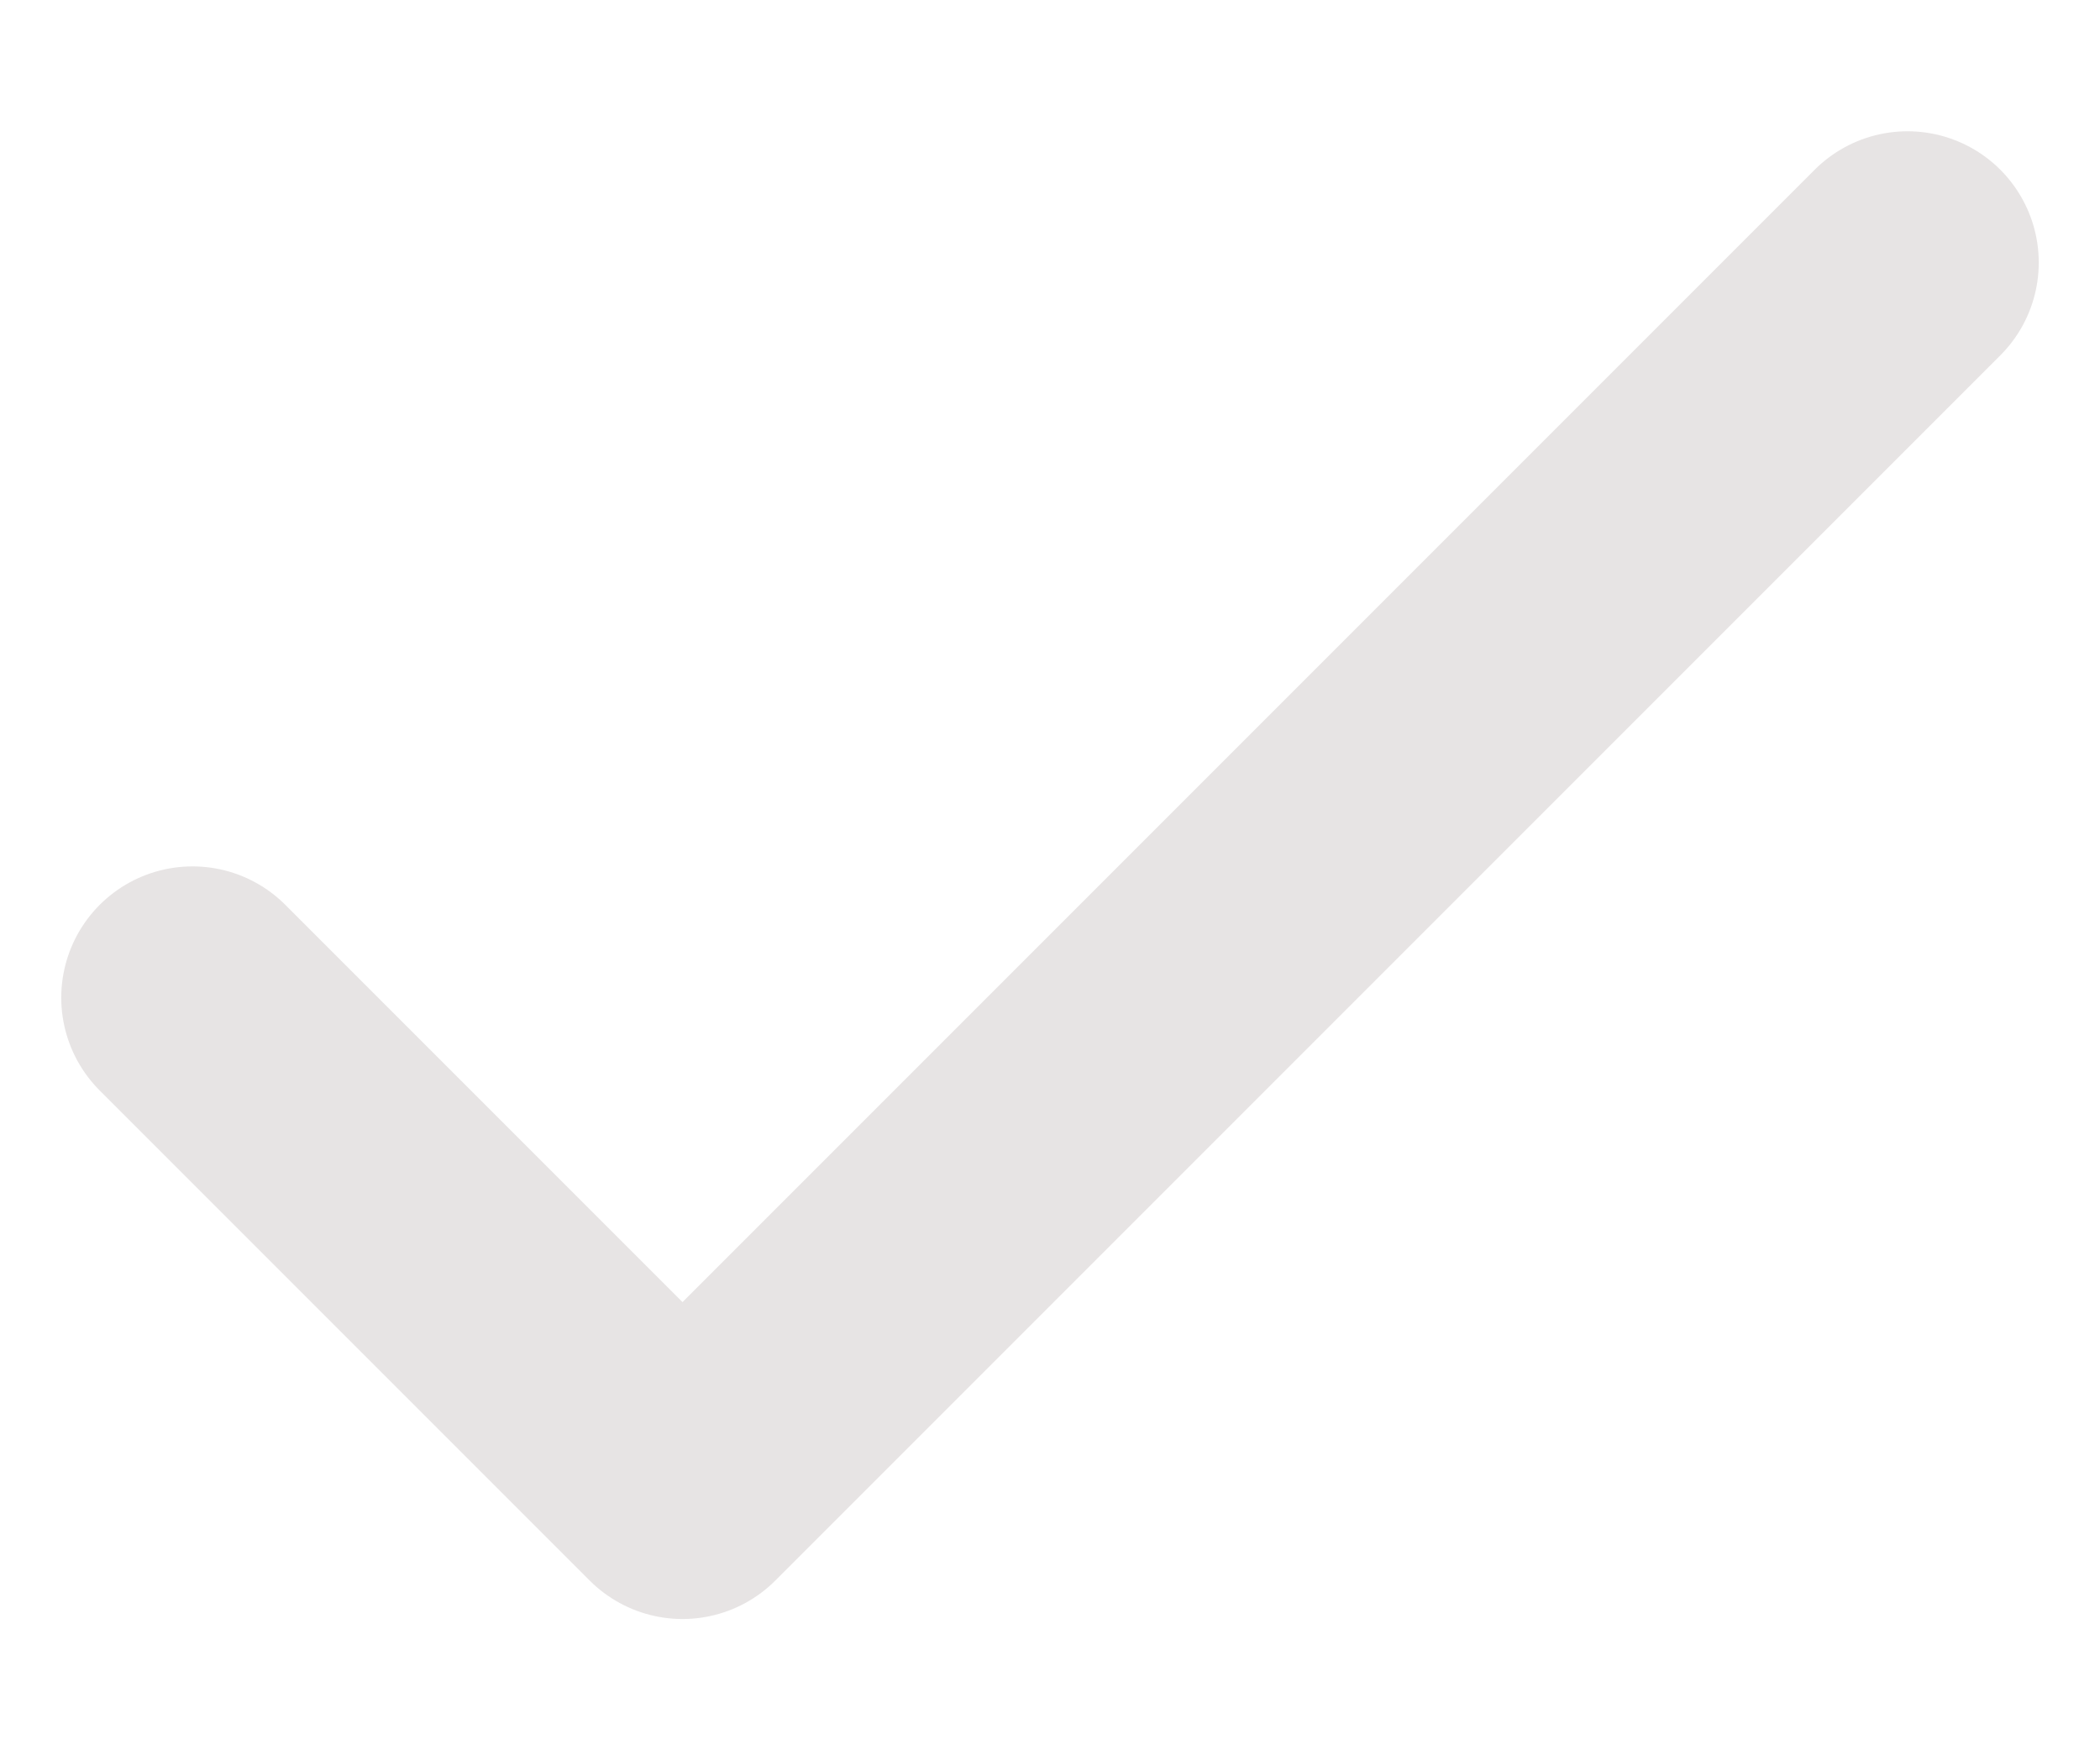
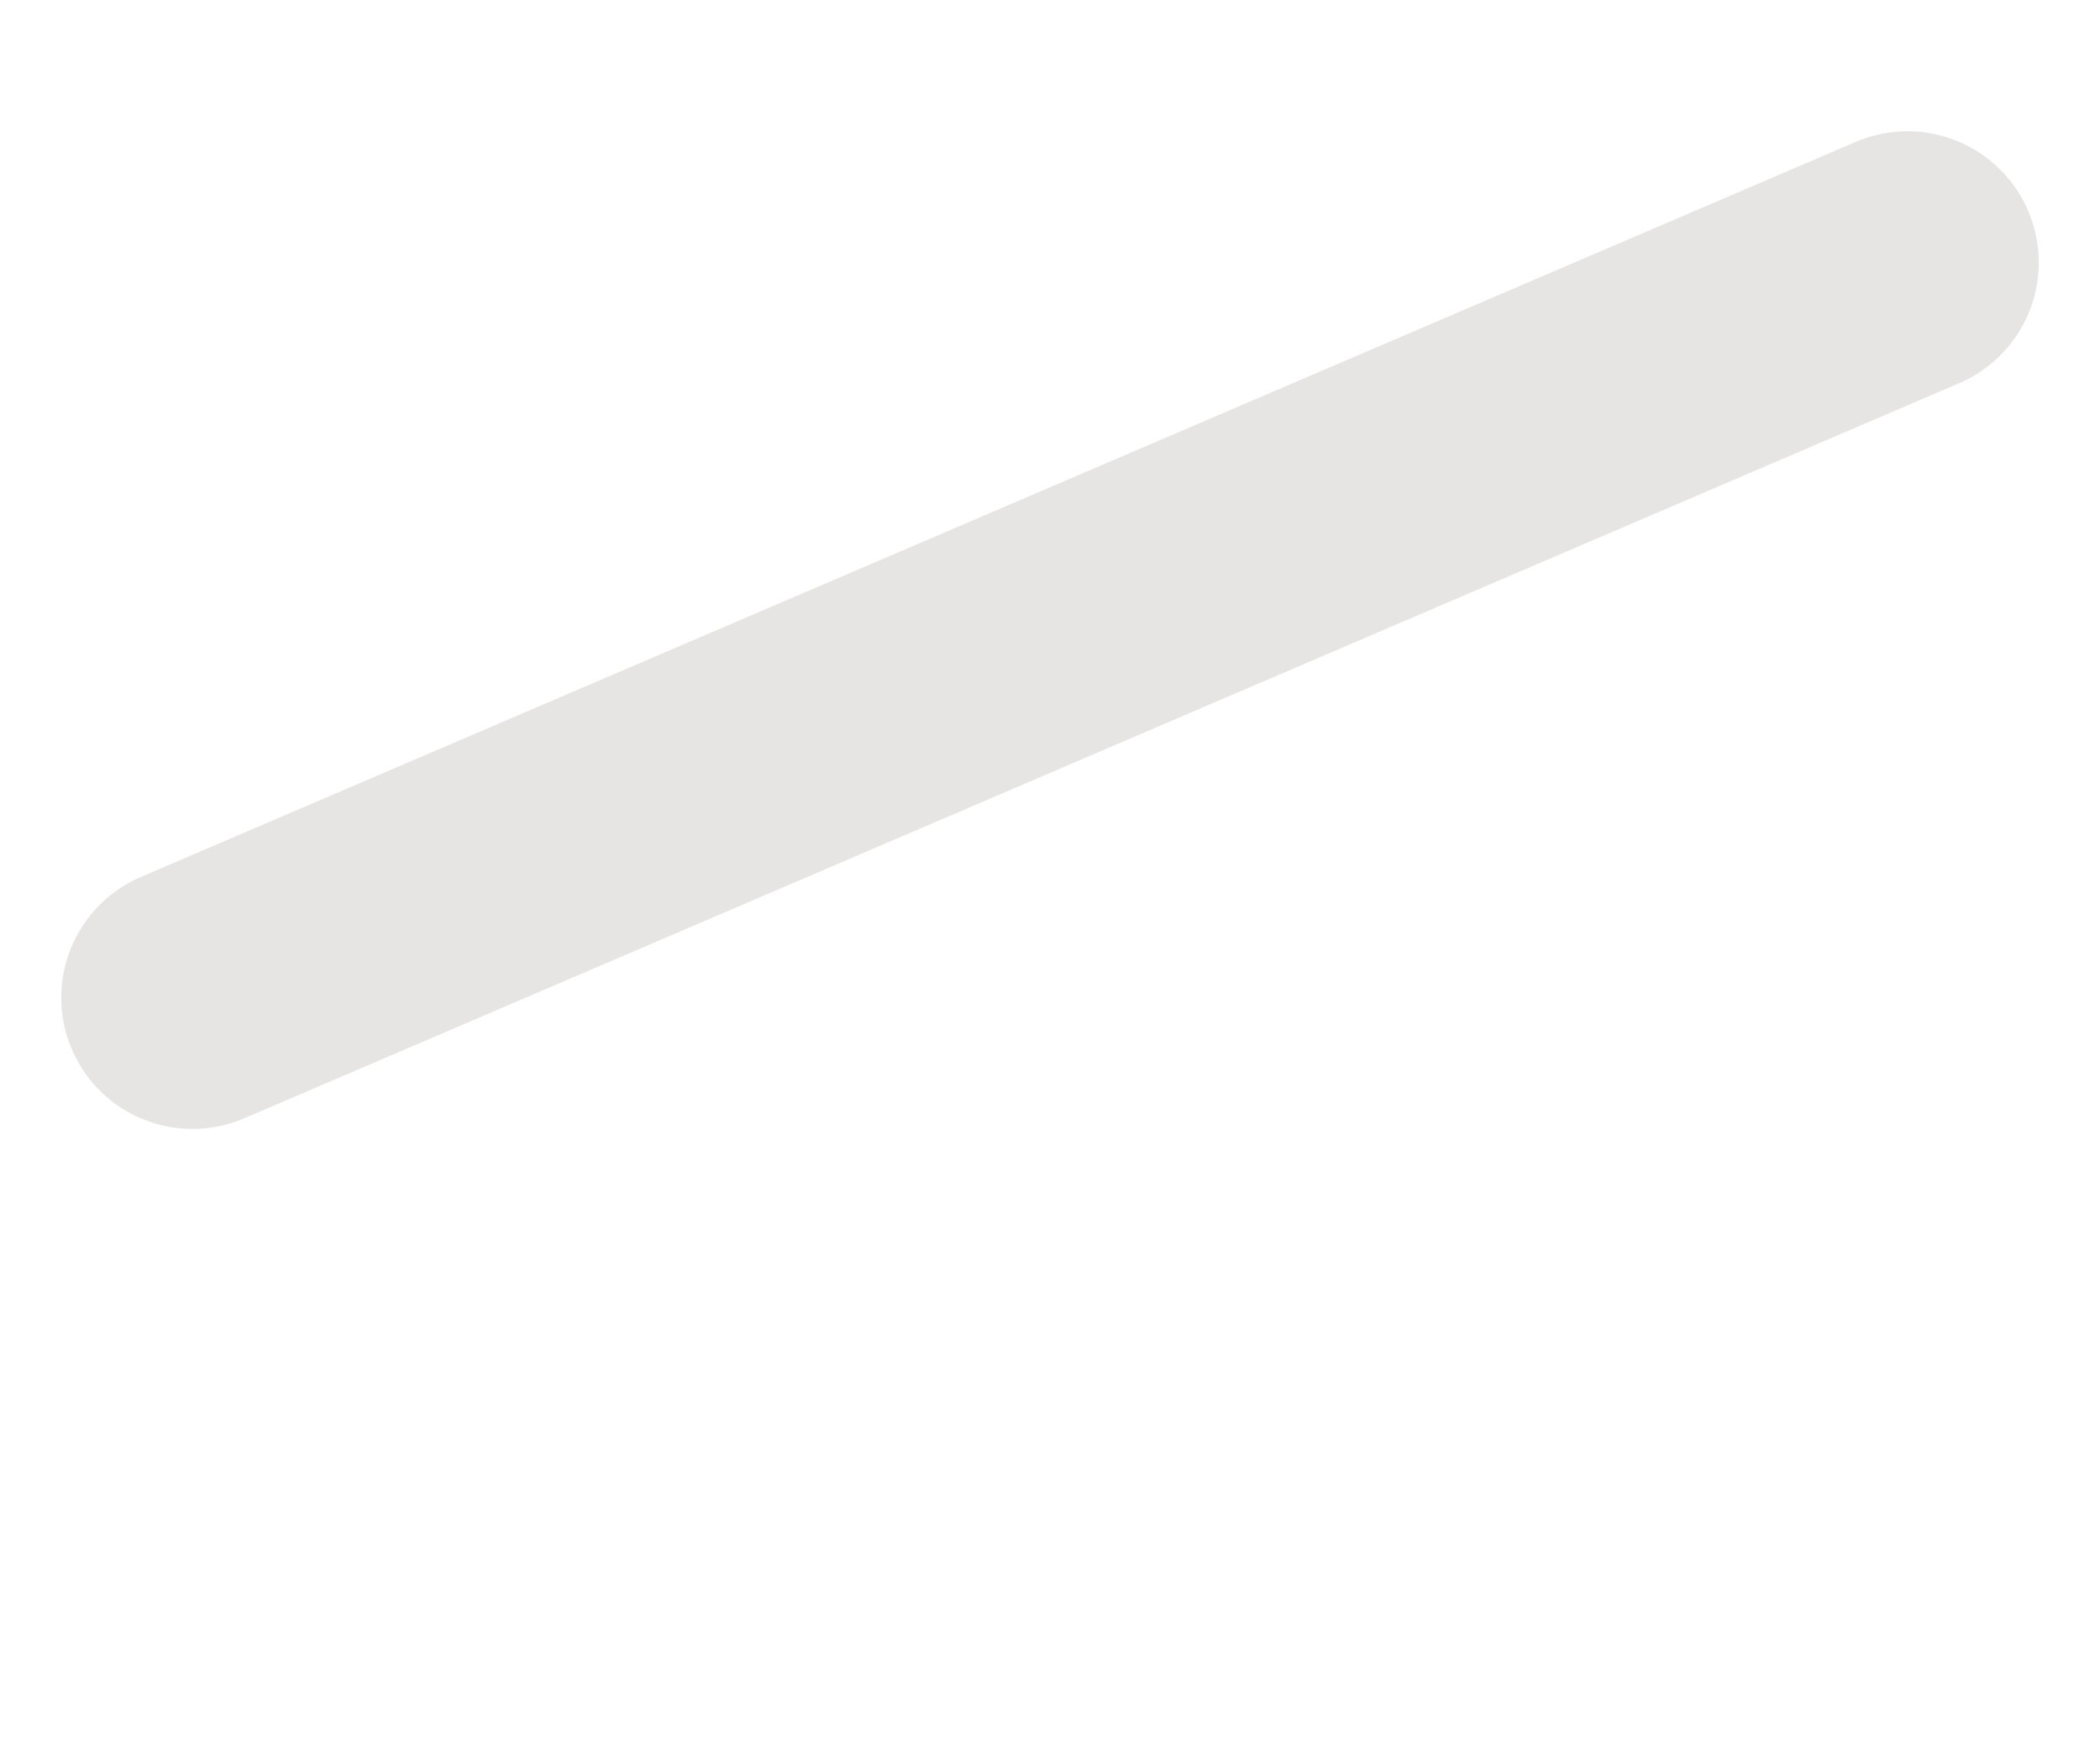
<svg xmlns="http://www.w3.org/2000/svg" width="12" height="10" viewBox="0 0 12 10" fill="none">
-   <path d="M1.1 5.7L3.9 8.5L10.9 1.5" stroke="#E7E4E4" stroke-width="1.5" stroke-linecap="round" stroke-linejoin="round" />
+   <path d="M1.1 5.7L10.9 1.5" stroke="#E7E4E4" stroke-width="1.5" stroke-linecap="round" stroke-linejoin="round" />
</svg>